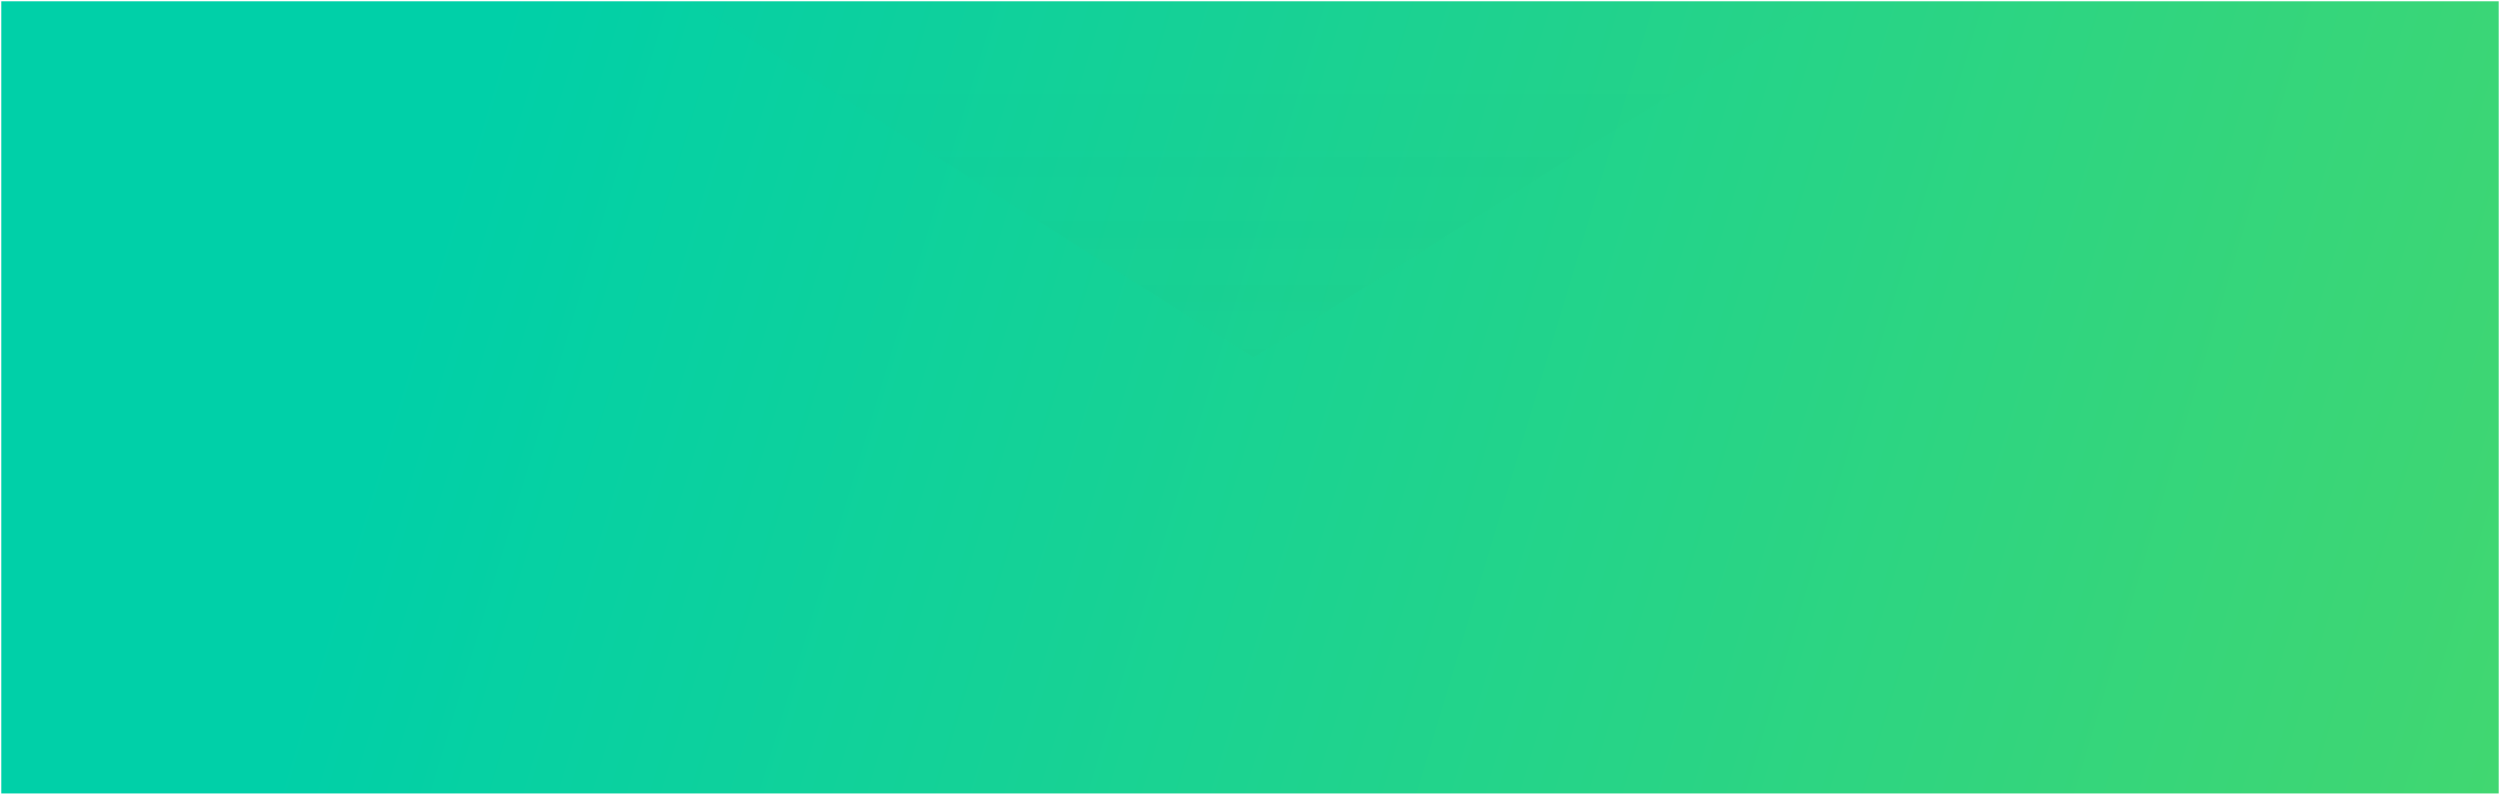
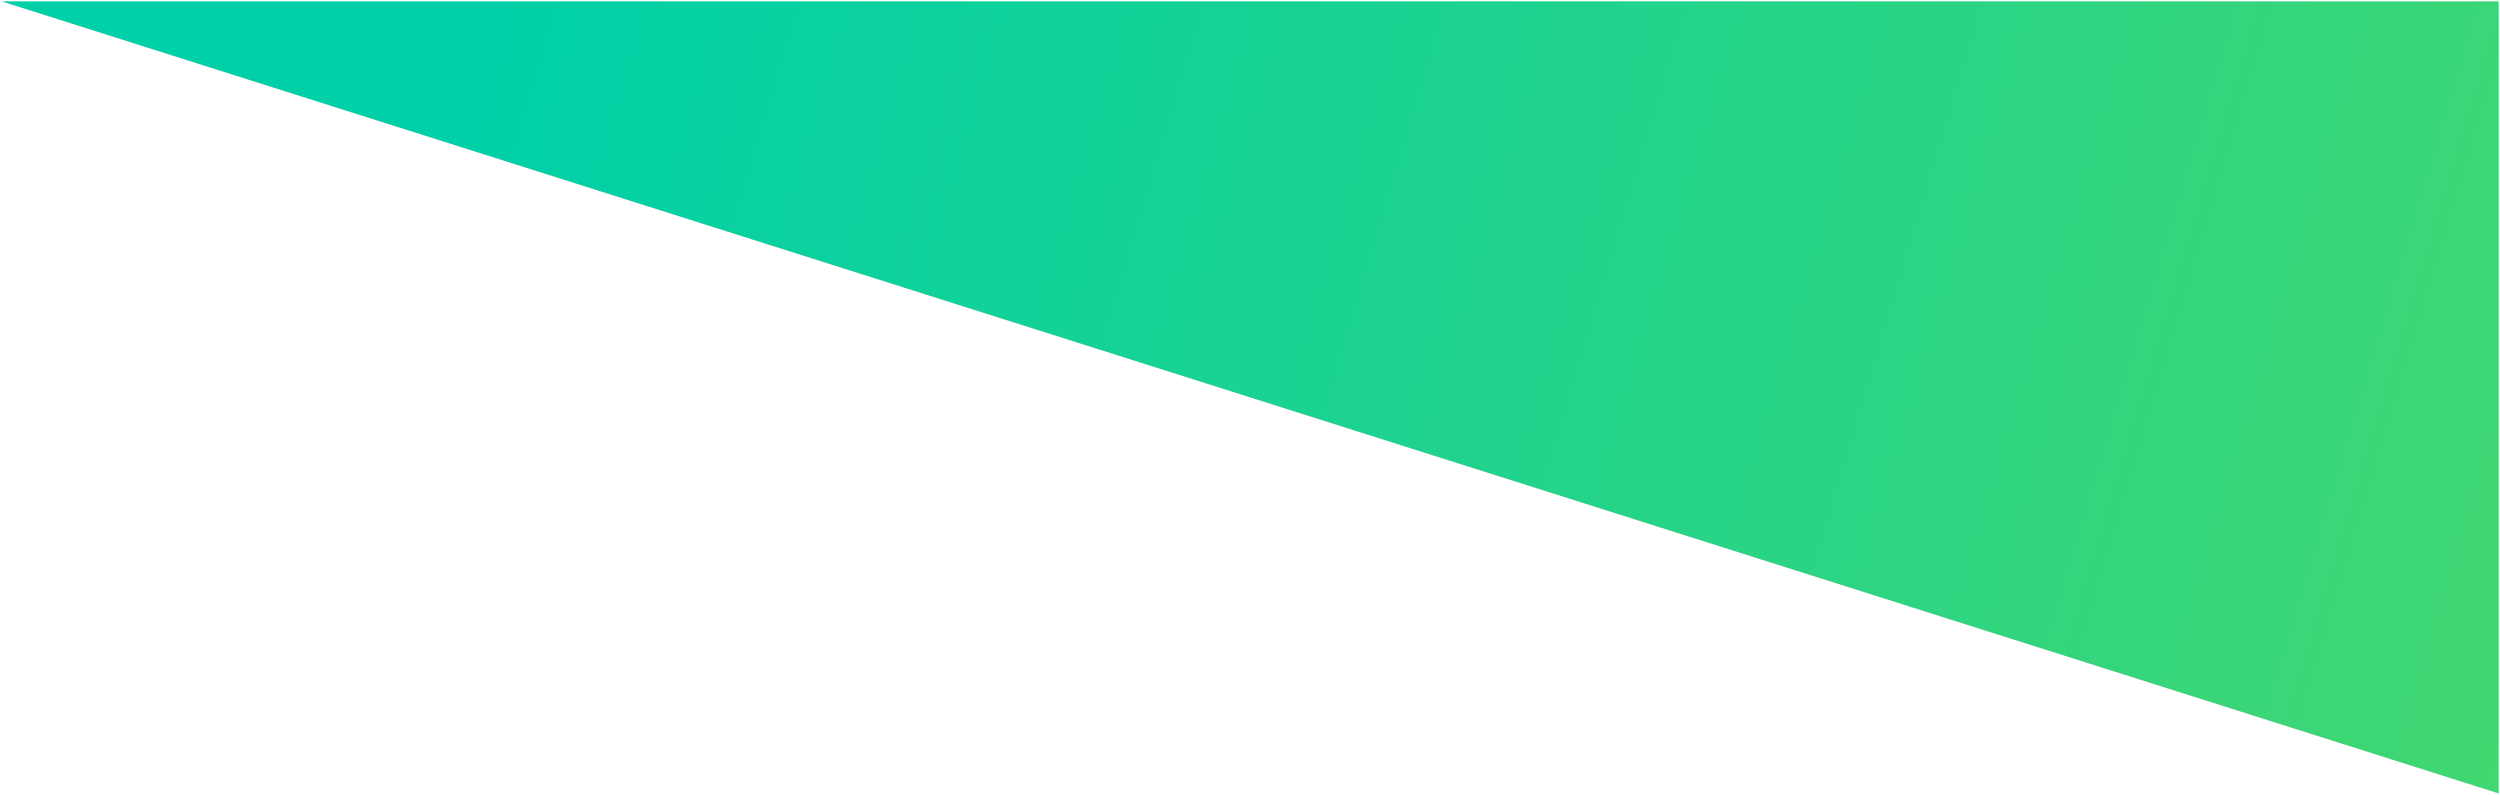
<svg xmlns="http://www.w3.org/2000/svg" xmlns:xlink="http://www.w3.org/1999/xlink" width="1922" height="611" viewBox="0 0 1922 611">
  <defs>
    <linearGradient id="2cfikkv7ob" x1="195.352%" x2="15.24%" y1="71.568%" y2="54.603%">
      <stop offset="0%" stop-color="#C4E500" />
      <stop offset="49.746%" stop-color="#43D76F" />
      <stop offset="100%" stop-color="#00D0A8" />
    </linearGradient>
    <linearGradient id="n3fg1ri1oc" x1="77.086%" x2="77.086%" y1="56.755%" y2="113.14%">
      <stop offset="0%" stop-color="#2E3242" stop-opacity="0" />
      <stop offset="100%" stop-color="#4AD867" />
    </linearGradient>
-     <path id="2tzwucgoqa" d="M0.248 0.427H1920.248V609.427H0.248z" />
+     <path id="2tzwucgoqa" d="M0.248 0.427H1920.248V609.427z" />
  </defs>
  <g fill="none" fill-rule="evenodd">
    <g>
      <g>
        <g transform="translate(1 -2862) translate(-235.506 747) translate(235.258 2115.573)">
          <mask id="hjuqjzjatd" fill="#fff">
            <use xlink:href="#2tzwucgoqa" />
          </mask>
          <use fill="url(#2cfikkv7ob)" xlink:href="#2tzwucgoqa" />
-           <path fill="url(#n3fg1ri1oc)" fill-opacity=".6" d="M289.248 -152.474L962.968 274.427 1631.248 -146.695 957.529 -573.573z" mask="url(#hjuqjzjatd)" opacity=".257" />
        </g>
      </g>
    </g>
  </g>
</svg>